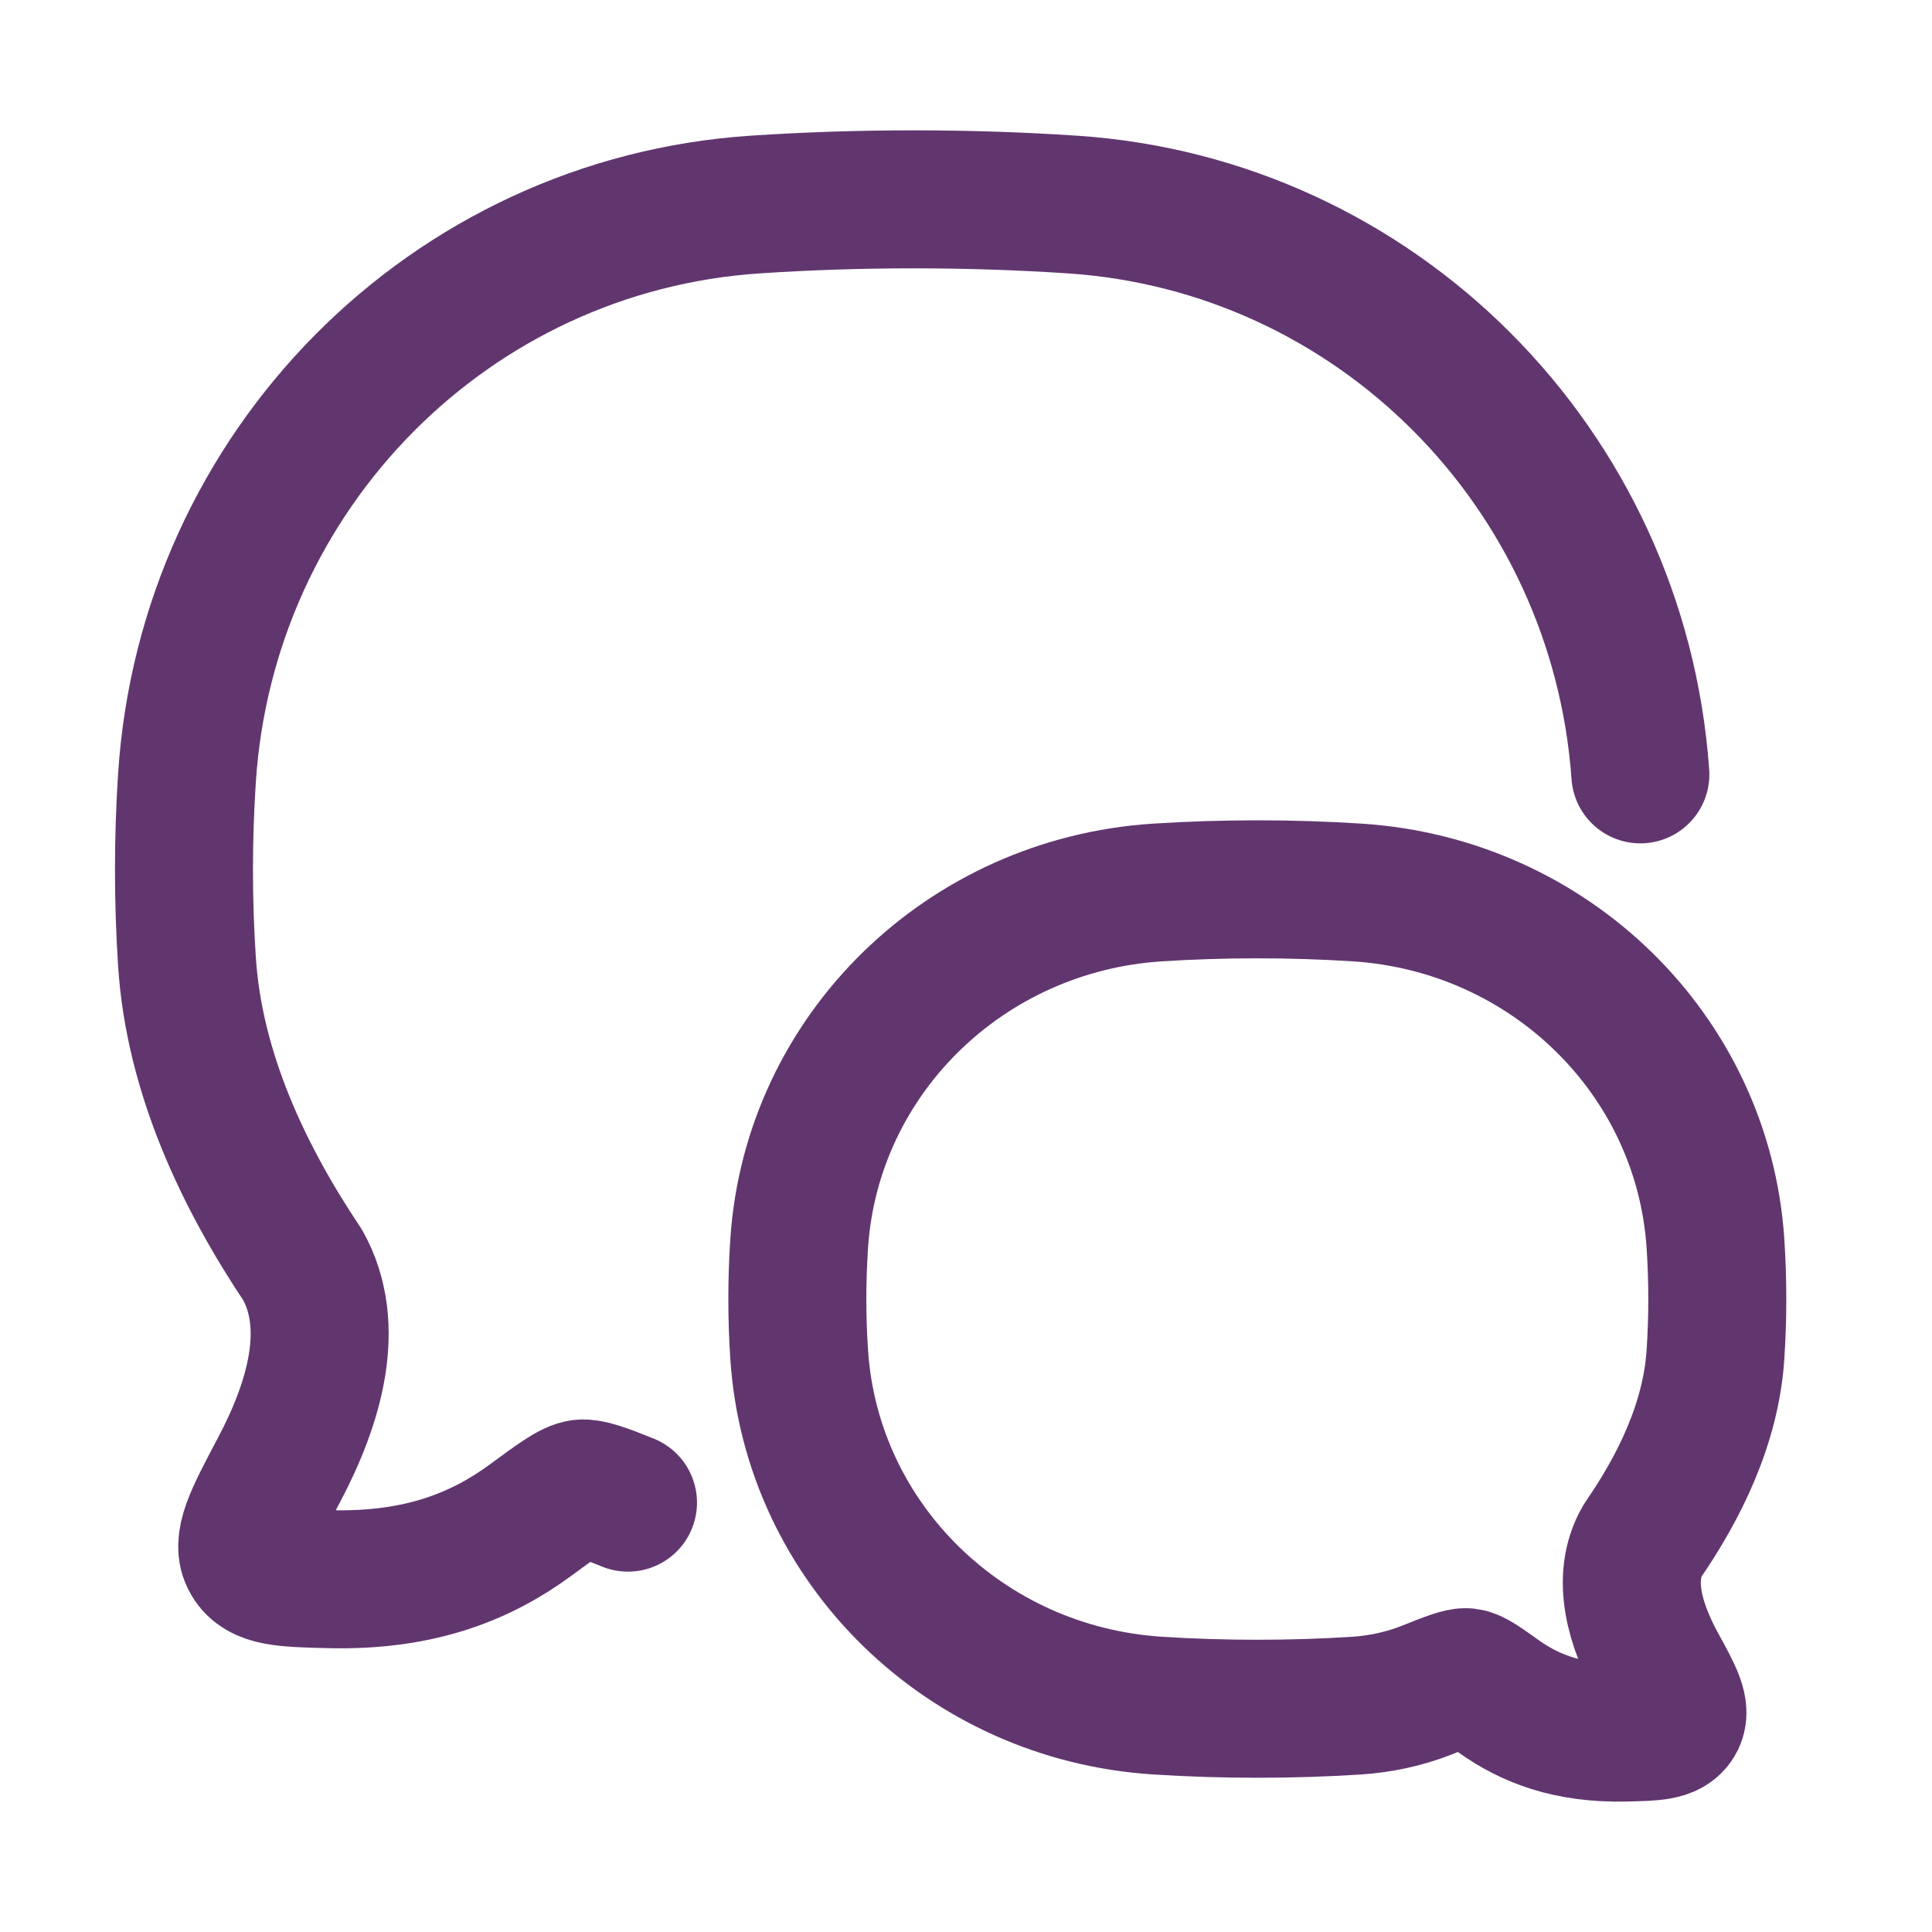
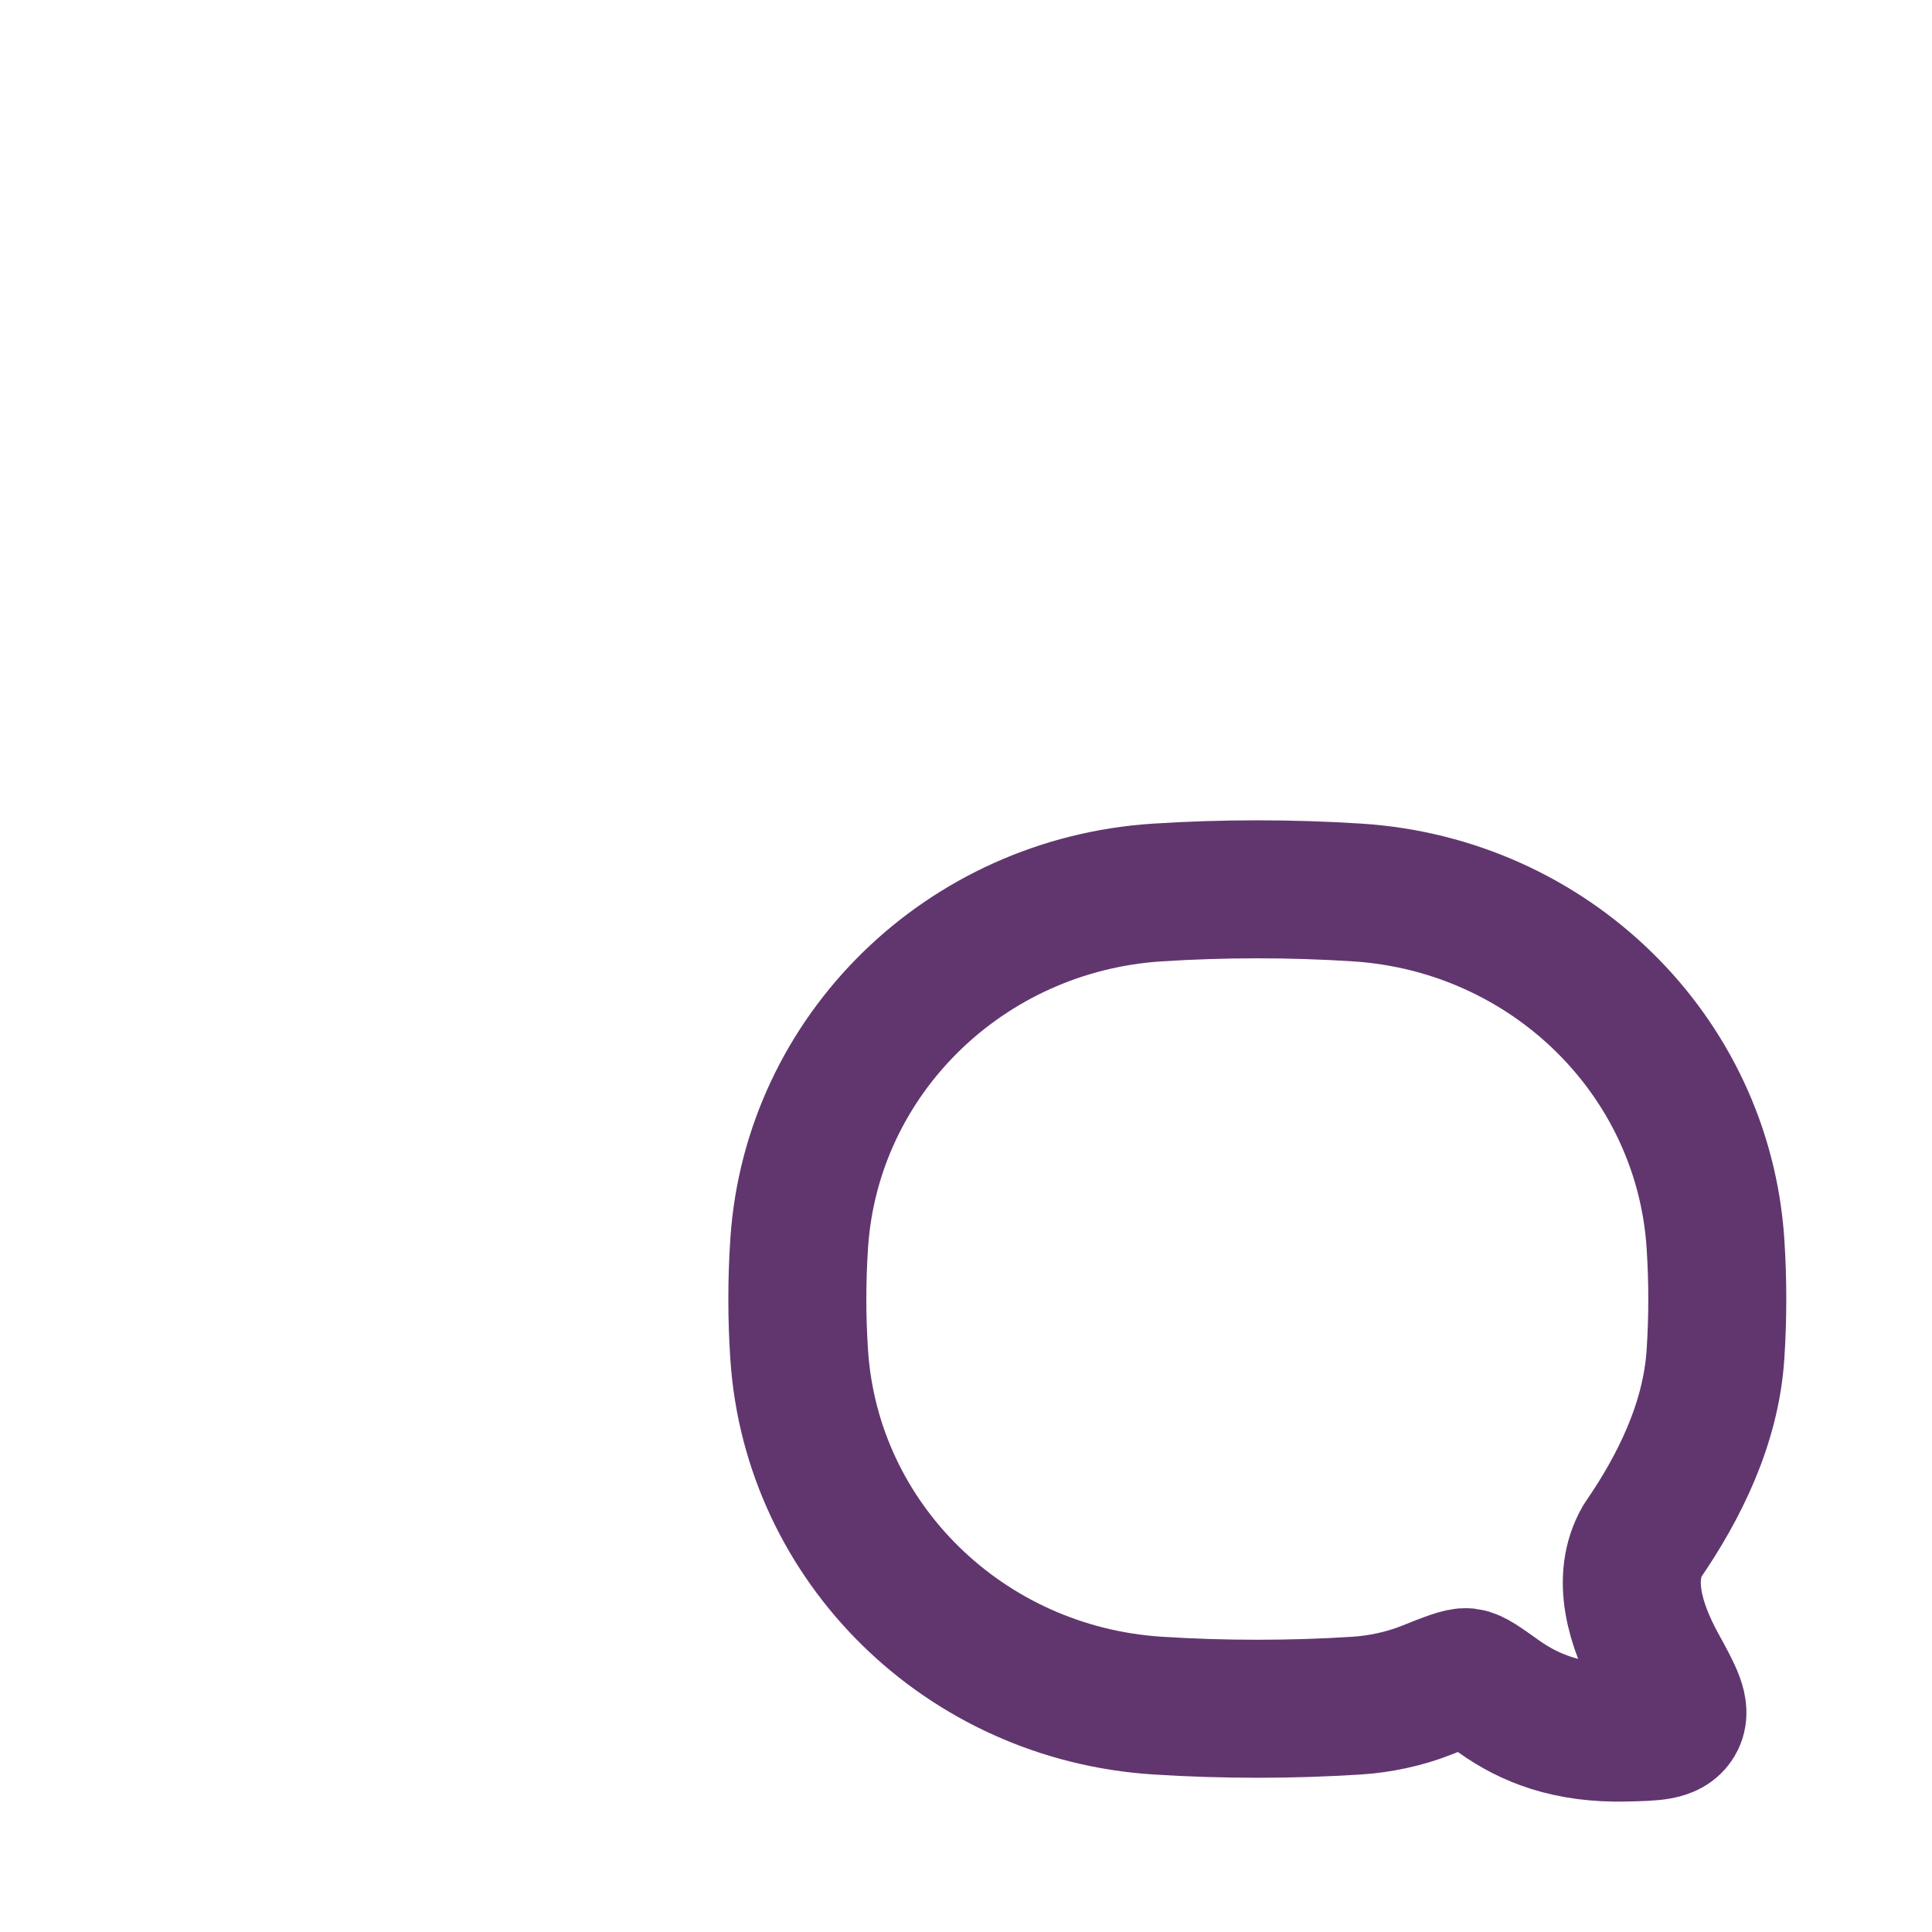
<svg xmlns="http://www.w3.org/2000/svg" width="21" height="21" viewBox="0 0 21 21" fill="none">
-   <path d="M6.826 16.333C6.554 16.223 6.404 16.17 6.32 16.18C6.216 16.193 6.066 16.303 5.767 16.523C5.239 16.911 4.573 17.189 3.586 17.165C3.087 17.153 2.837 17.147 2.726 16.957C2.614 16.768 2.753 16.506 3.031 15.981C3.417 15.253 3.662 14.419 3.291 13.752C2.653 12.798 2.111 11.669 2.032 10.449C1.989 9.793 1.989 9.115 2.032 8.459C2.249 5.11 4.892 2.442 8.211 2.223C9.34 2.148 10.522 2.148 11.654 2.223C14.959 2.441 17.593 5.087 17.83 8.417" stroke="#61366F" stroke-width="1.5" stroke-linecap="round" stroke-linejoin="round" />
  <path d="M12.581 18.539C10.49 18.405 8.824 16.775 8.687 14.728C8.66 14.328 8.66 13.913 8.687 13.512C8.824 11.465 10.49 9.835 12.581 9.701C13.295 9.655 14.04 9.655 14.752 9.701C16.843 9.835 18.509 11.465 18.646 13.512C18.673 13.913 18.673 14.328 18.646 14.728C18.596 15.473 18.255 16.164 17.853 16.747C17.619 17.154 17.773 17.664 18.016 18.109C18.192 18.429 18.279 18.59 18.209 18.706C18.139 18.821 17.981 18.825 17.667 18.832C17.045 18.847 16.625 18.677 16.292 18.44C16.103 18.305 16.009 18.238 15.944 18.231C15.879 18.223 15.751 18.274 15.495 18.376C15.264 18.467 14.997 18.523 14.752 18.539C14.04 18.585 13.295 18.585 12.581 18.539Z" stroke="#61366F" stroke-width="1.5" stroke-linejoin="round" />
</svg>